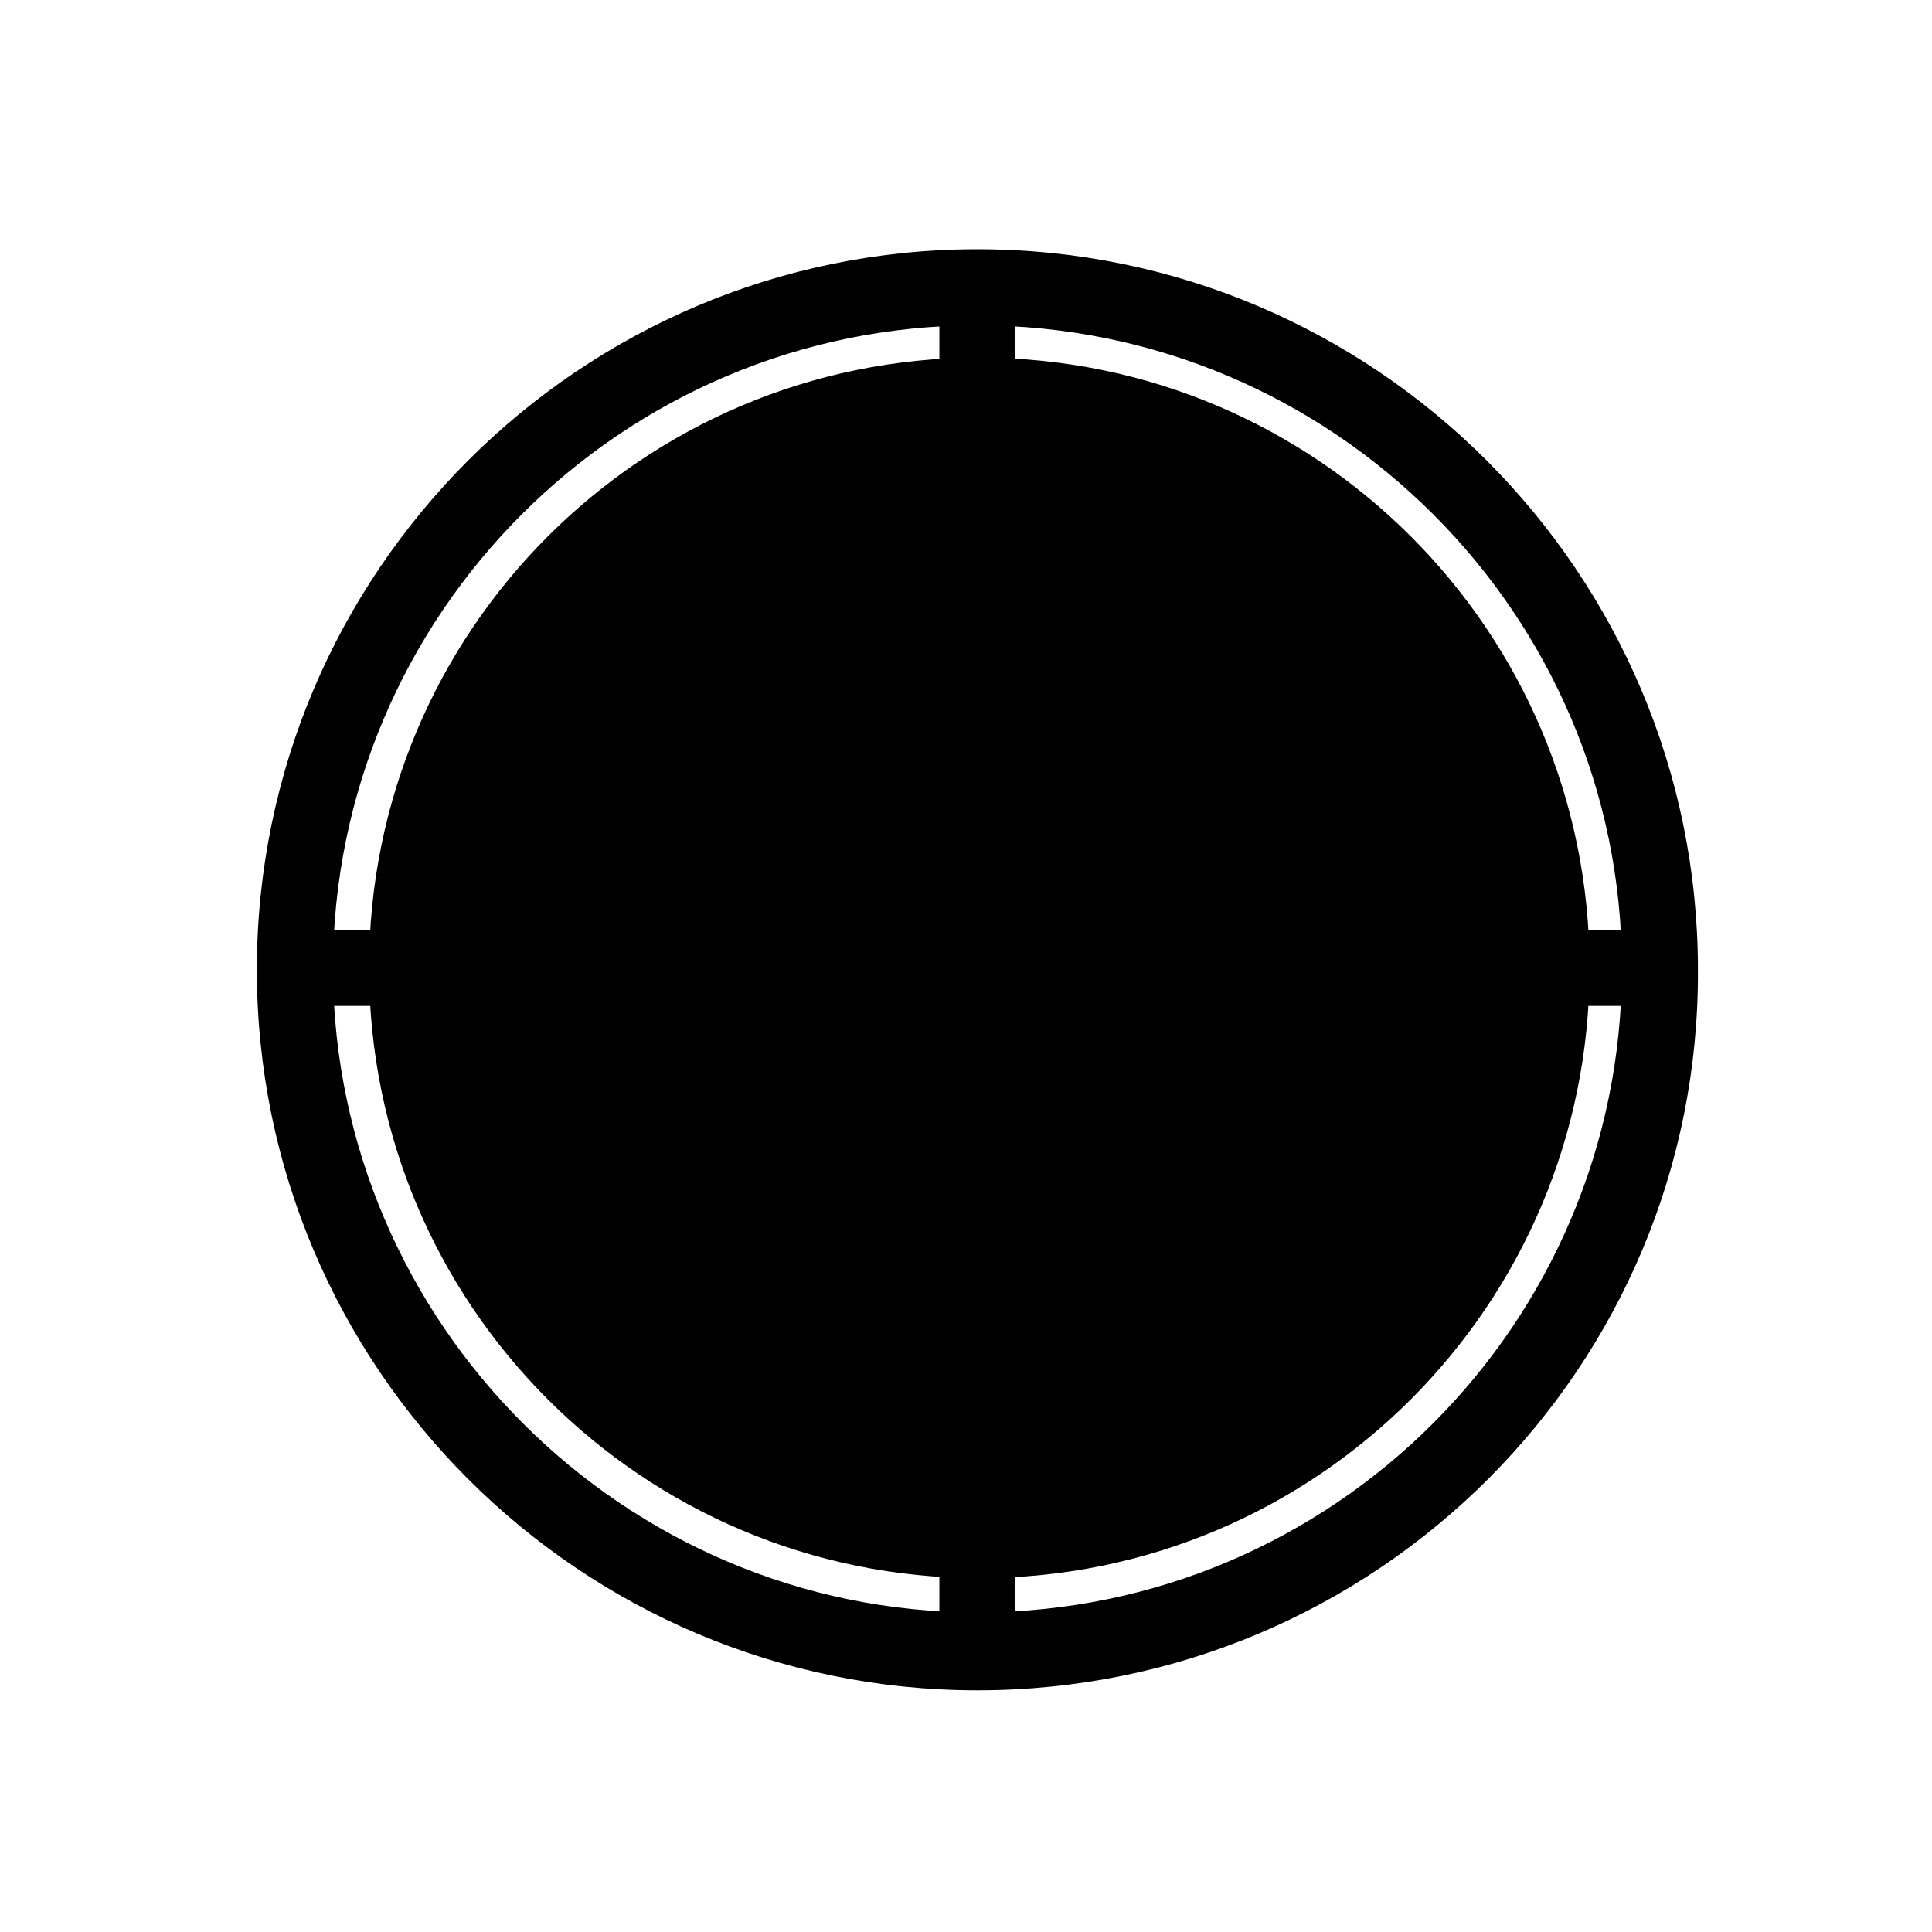
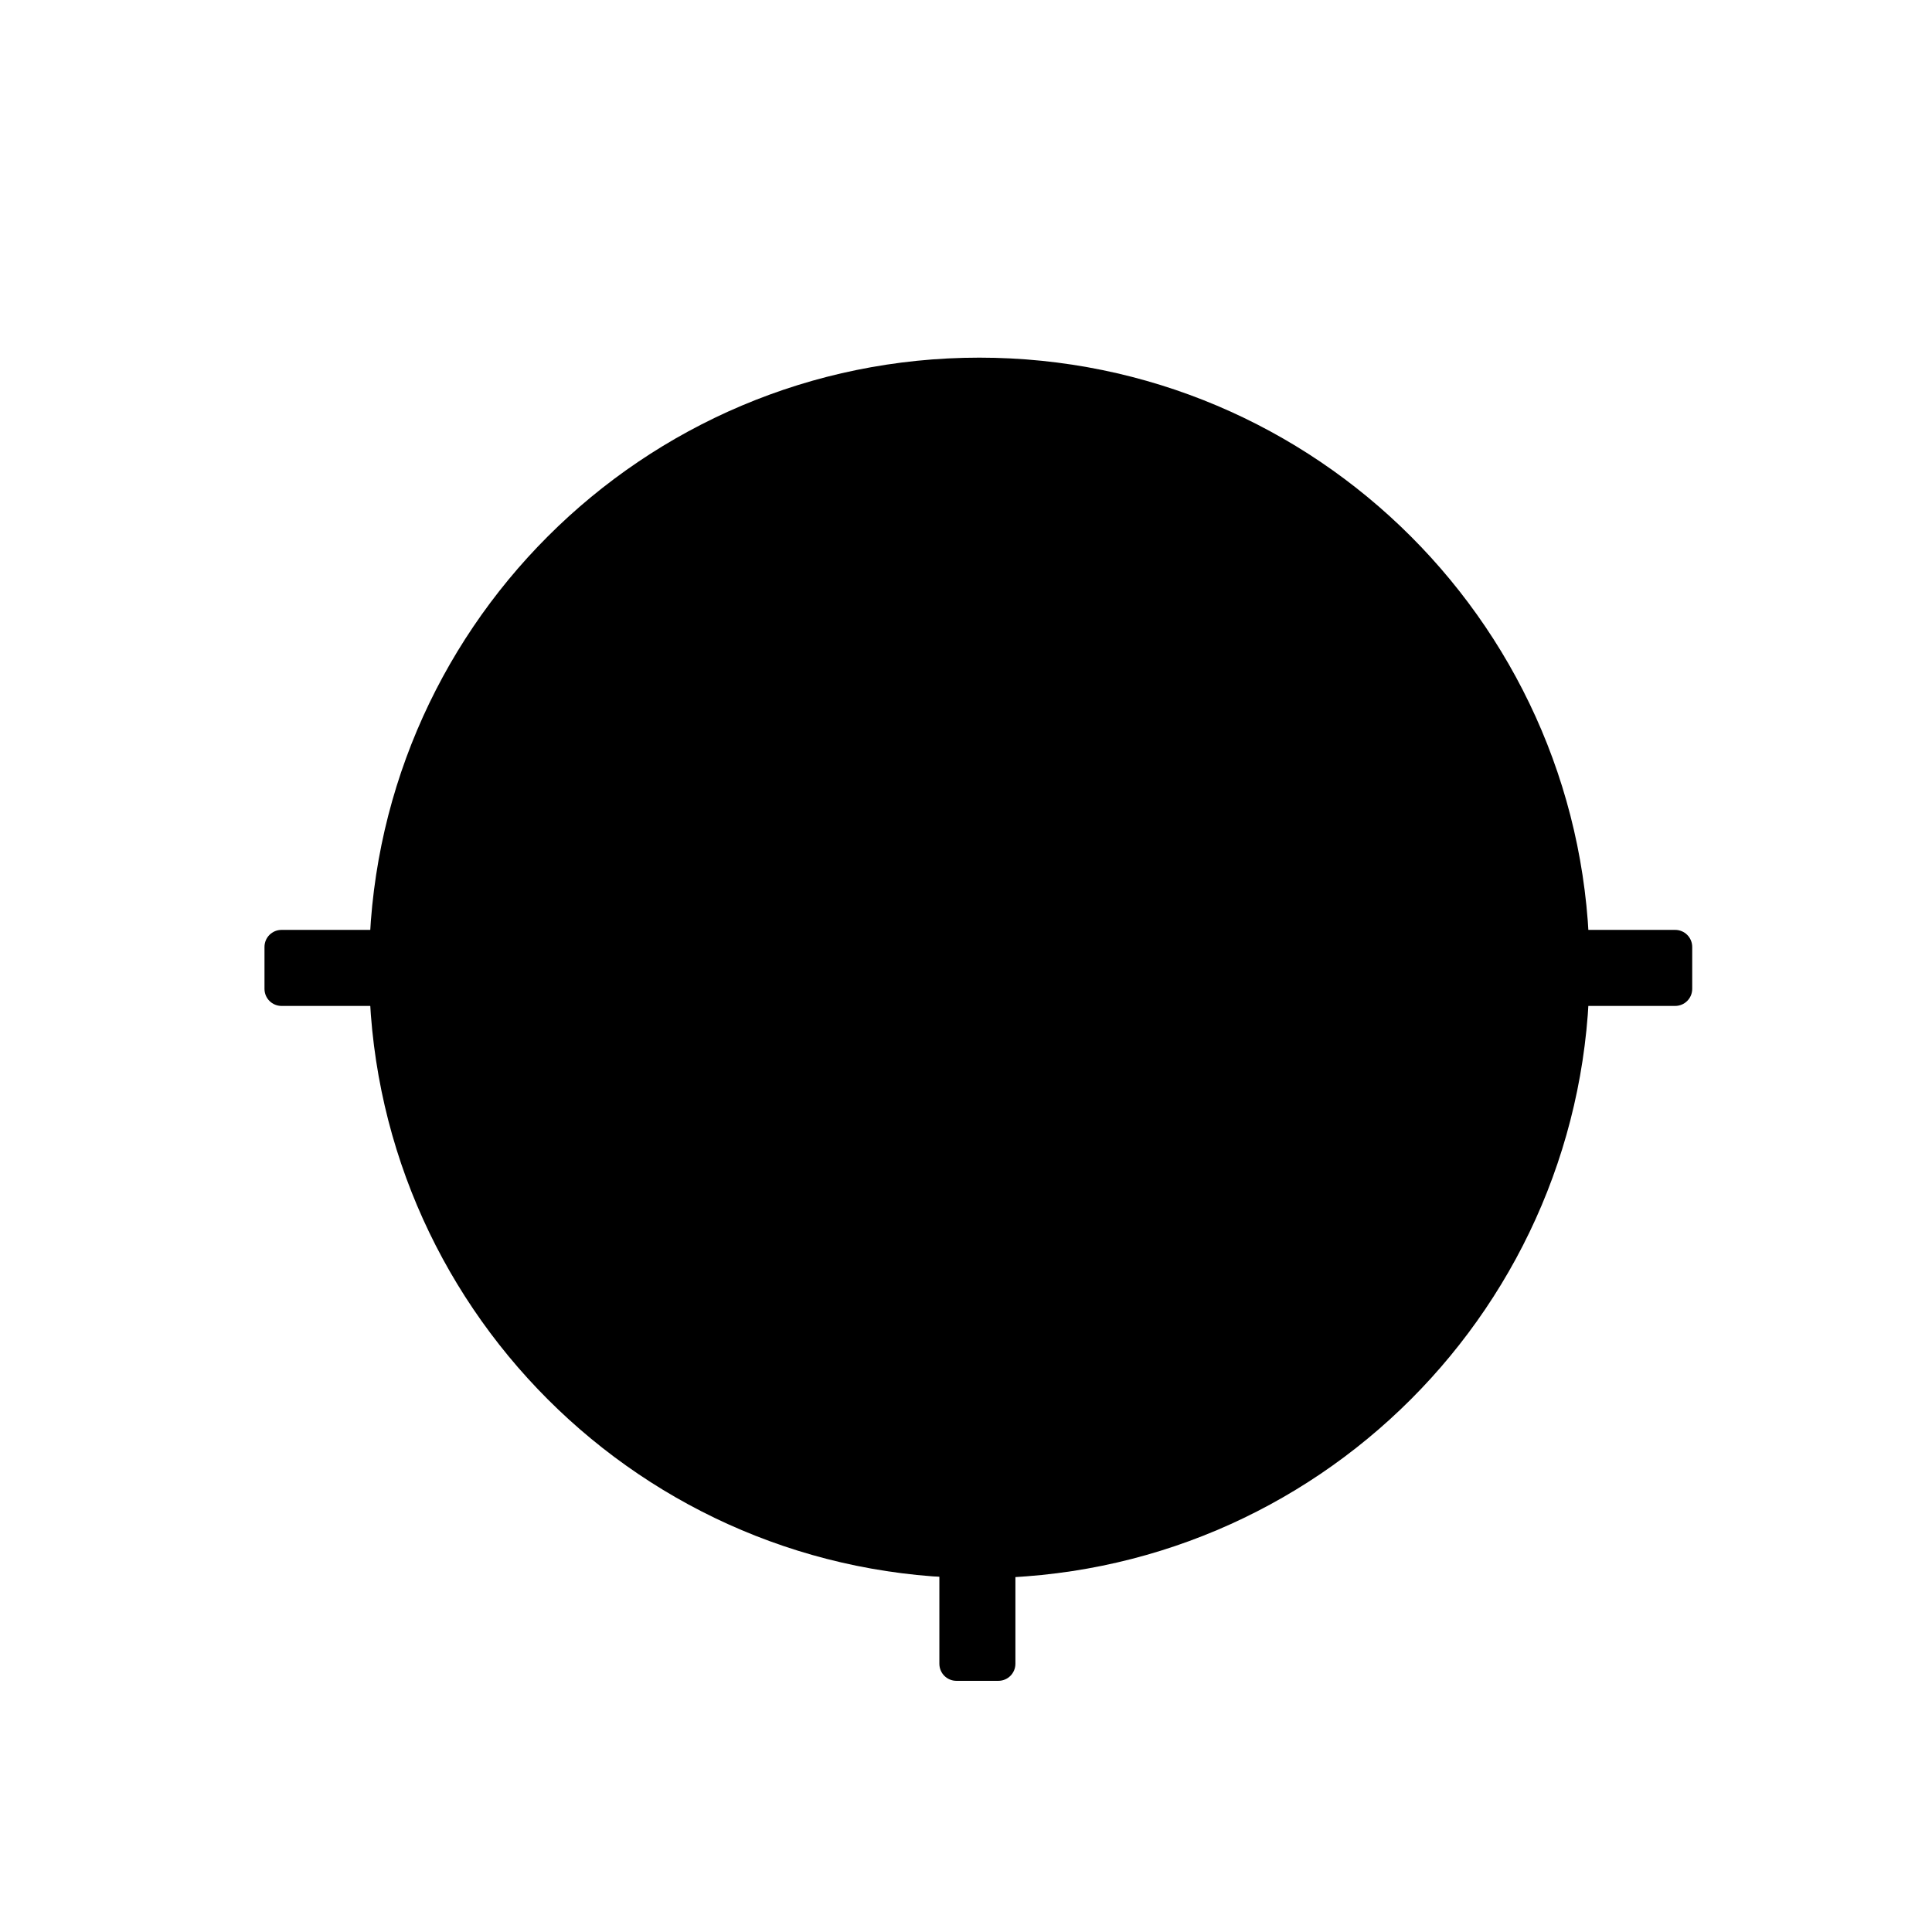
<svg xmlns="http://www.w3.org/2000/svg" fill="#000000" width="800px" height="800px" version="1.1" viewBox="144 144 512 512">
  <g>
-     <path d="m403.02 591.95c-105.3 0-190.95-85.648-190.95-190.95s85.648-190.95 190.95-190.95 190.95 85.648 190.95 190.95c0.504 105.3-85.145 190.95-190.95 190.95zm0-361.73c-94.211 0-170.79 76.578-170.79 170.79 0.508 93.707 77.086 170.29 170.79 170.29 94.211 0 170.79-76.578 170.79-170.79 0-93.707-76.578-170.29-170.79-170.29z" />
-     <path d="m248.35 390.43h-29.723c-2.519 0-4.535 2.016-4.535 4.535v11.082c0 2.519 2.016 4.535 4.535 4.535h29.727c2.519 0 4.535-2.016 4.535-4.535l-0.004-11.082c0.504-2.519-2.016-4.535-4.535-4.535z" />
+     <path d="m248.35 390.43h-29.723c-2.519 0-4.535 2.016-4.535 4.535v11.082c0 2.519 2.016 4.535 4.535 4.535h29.727c2.519 0 4.535-2.016 4.535-4.535l-0.004-11.082z" />
    <path d="m587.92 390.43h-29.727c-2.519 0-4.535 2.016-4.535 4.535v11.082c0 2.519 2.016 4.535 4.535 4.535h29.727c2.519 0 4.535-2.016 4.535-4.535v-11.082c0-2.519-2.016-4.535-4.535-4.535z" />
    <path d="m408.56 550.64h-11.082c-2.519 0-4.535 2.016-4.535 4.535v29.727c0 2.519 2.016 4.535 4.535 4.535h11.082c2.519 0 4.535-2.016 4.535-4.535v-29.727c0.504-2.016-1.512-4.535-4.535-4.535z" />
-     <path d="m408.56 211.57h-11.082c-2.519 0-4.535 2.016-4.535 4.535v29.727c0 2.519 2.016 4.535 4.535 4.535h11.082c2.519 0 4.535-2.016 4.535-4.535v-29.727c0.504-2.519-1.512-4.535-4.535-4.535z" />
    <path d="m565.25 400.5c0 89.316-72.402 161.72-161.72 161.72-89.316 0-161.72-72.406-161.72-161.72 0-89.32 72.406-161.72 161.72-161.72 89.32 0 161.72 72.402 161.72 161.72" />
    <path d="m512.85 391.94h-99.25v-99.25c0-5.543-4.535-10.078-10.078-10.078-5.543 0-10.078 4.535-10.078 10.078v109.33c0 3.023 1.008 5.543 3.023 7.055 2.016 2.016 4.535 3.023 7.055 3.023h109.33c5.543 0 10.078-4.535 10.078-10.078s-4.535-10.078-10.078-10.078z" />
  </g>
</svg>